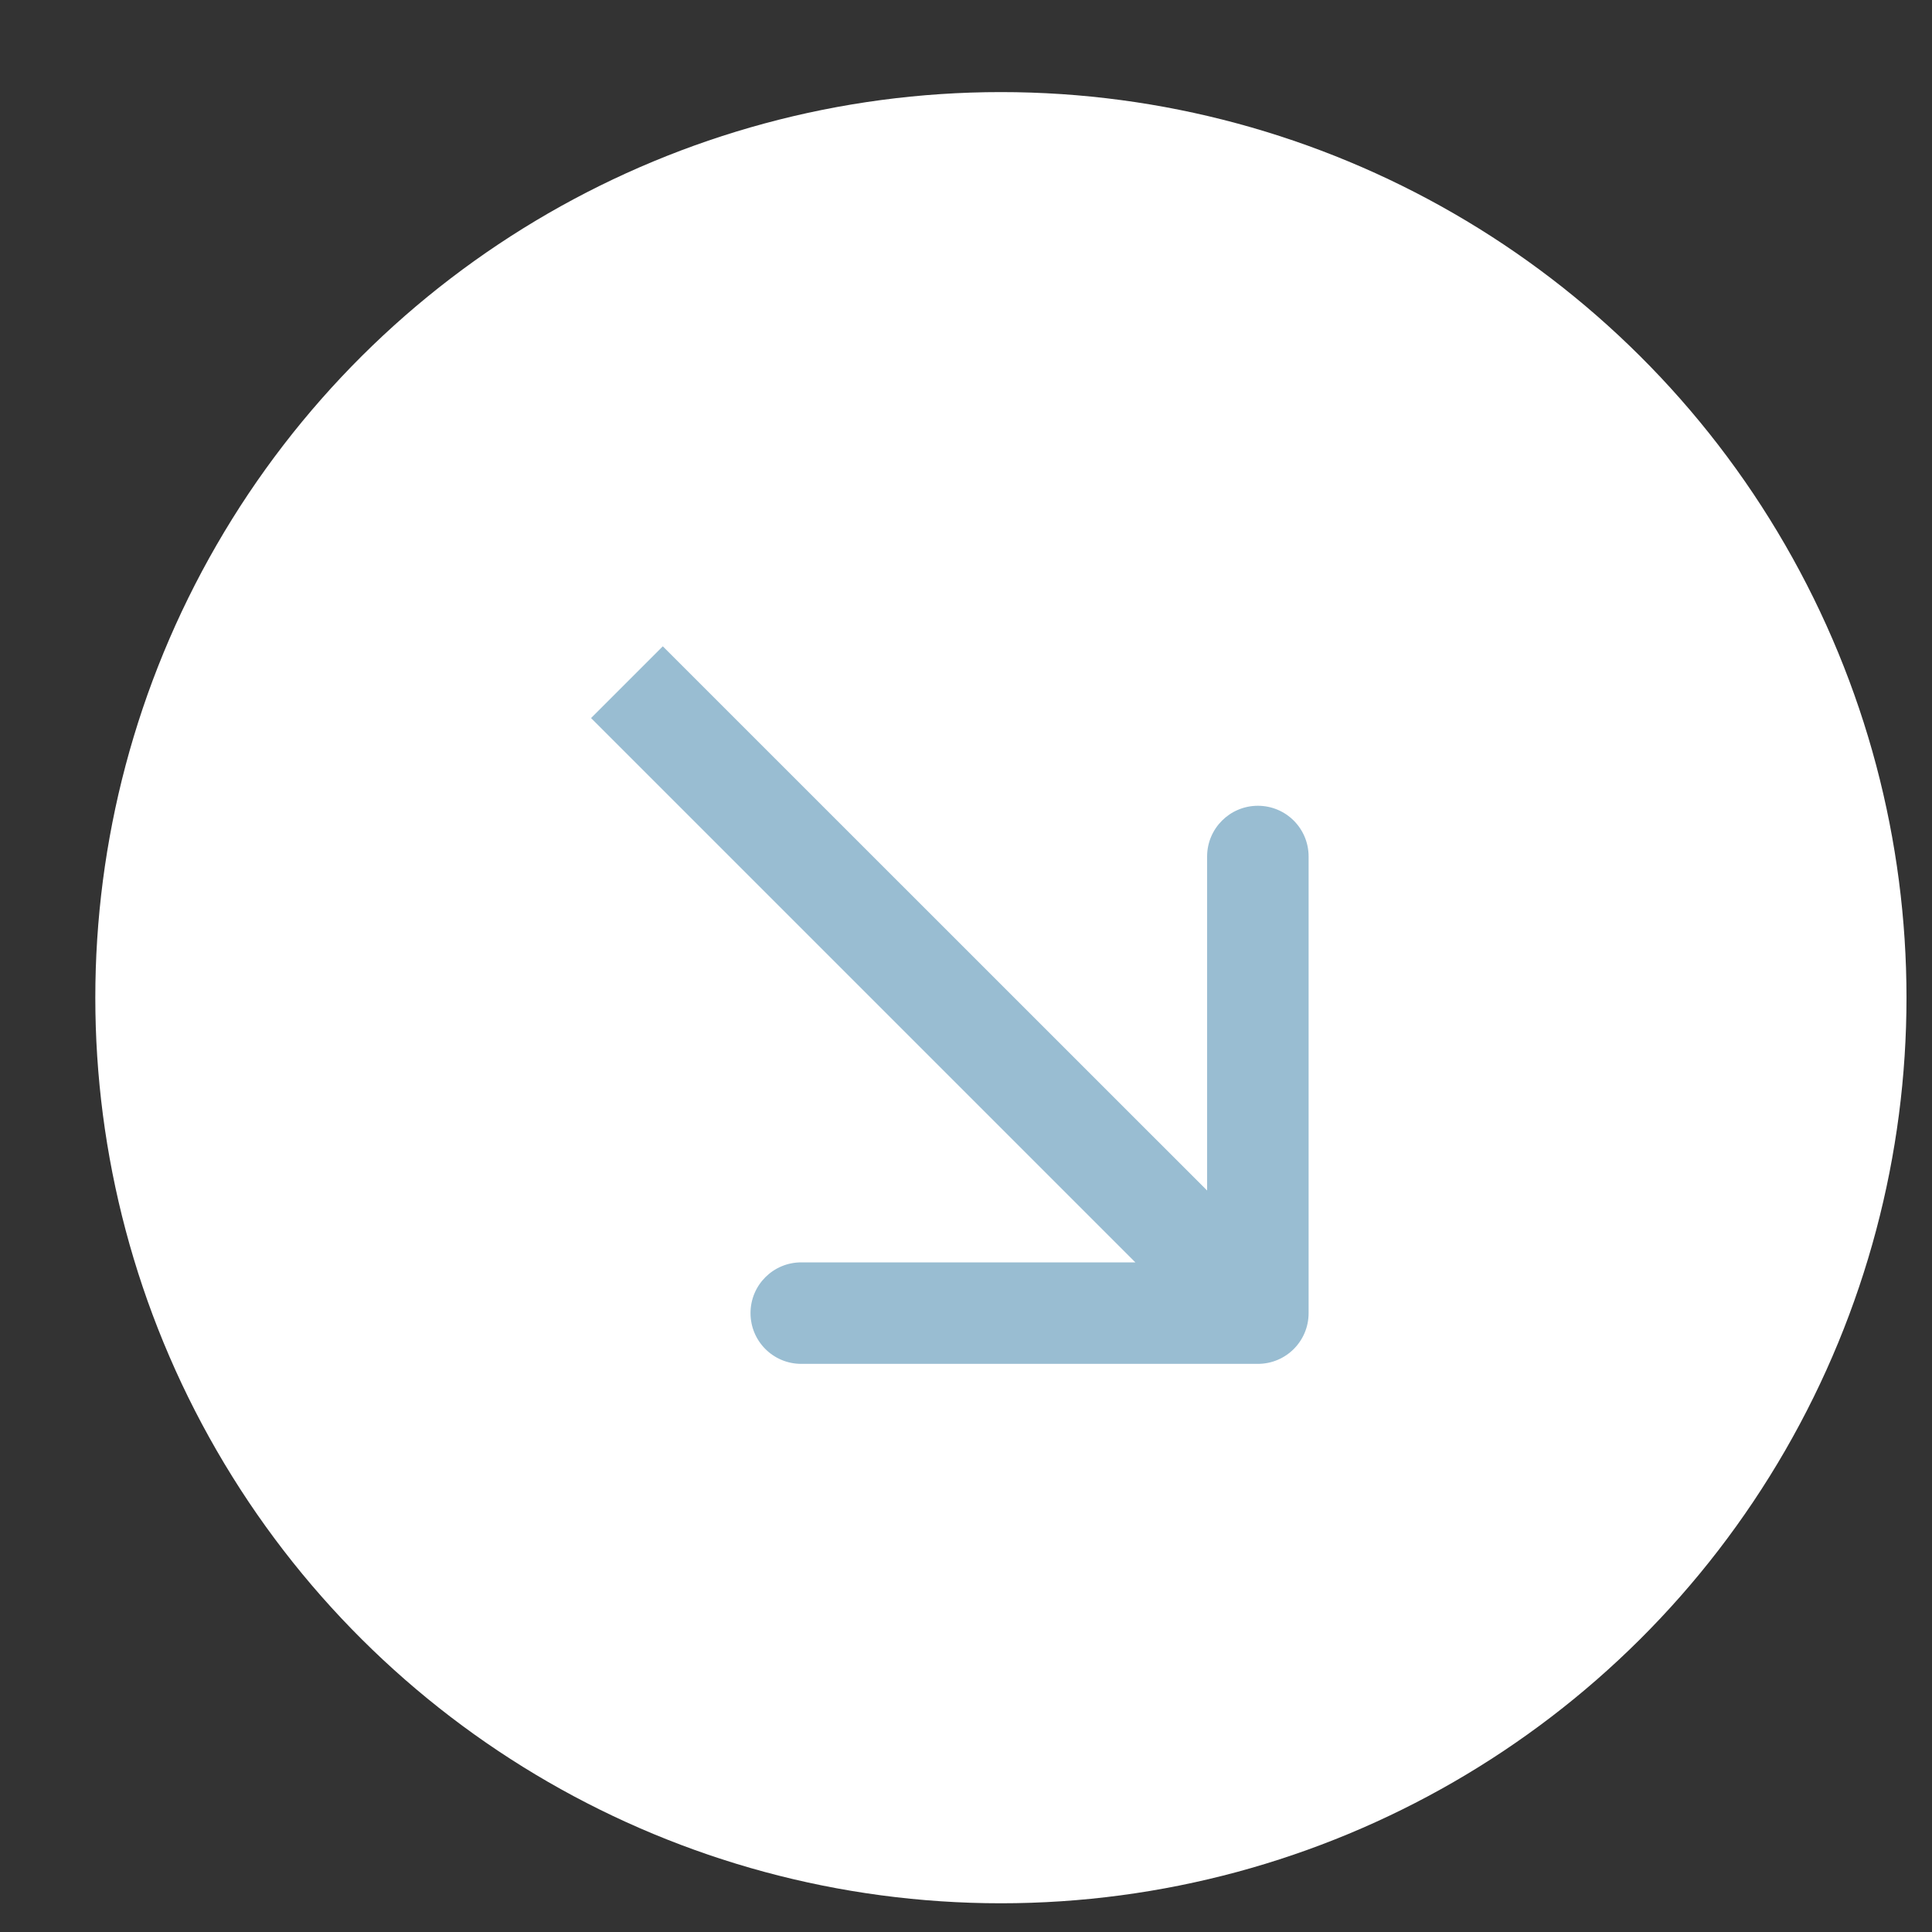
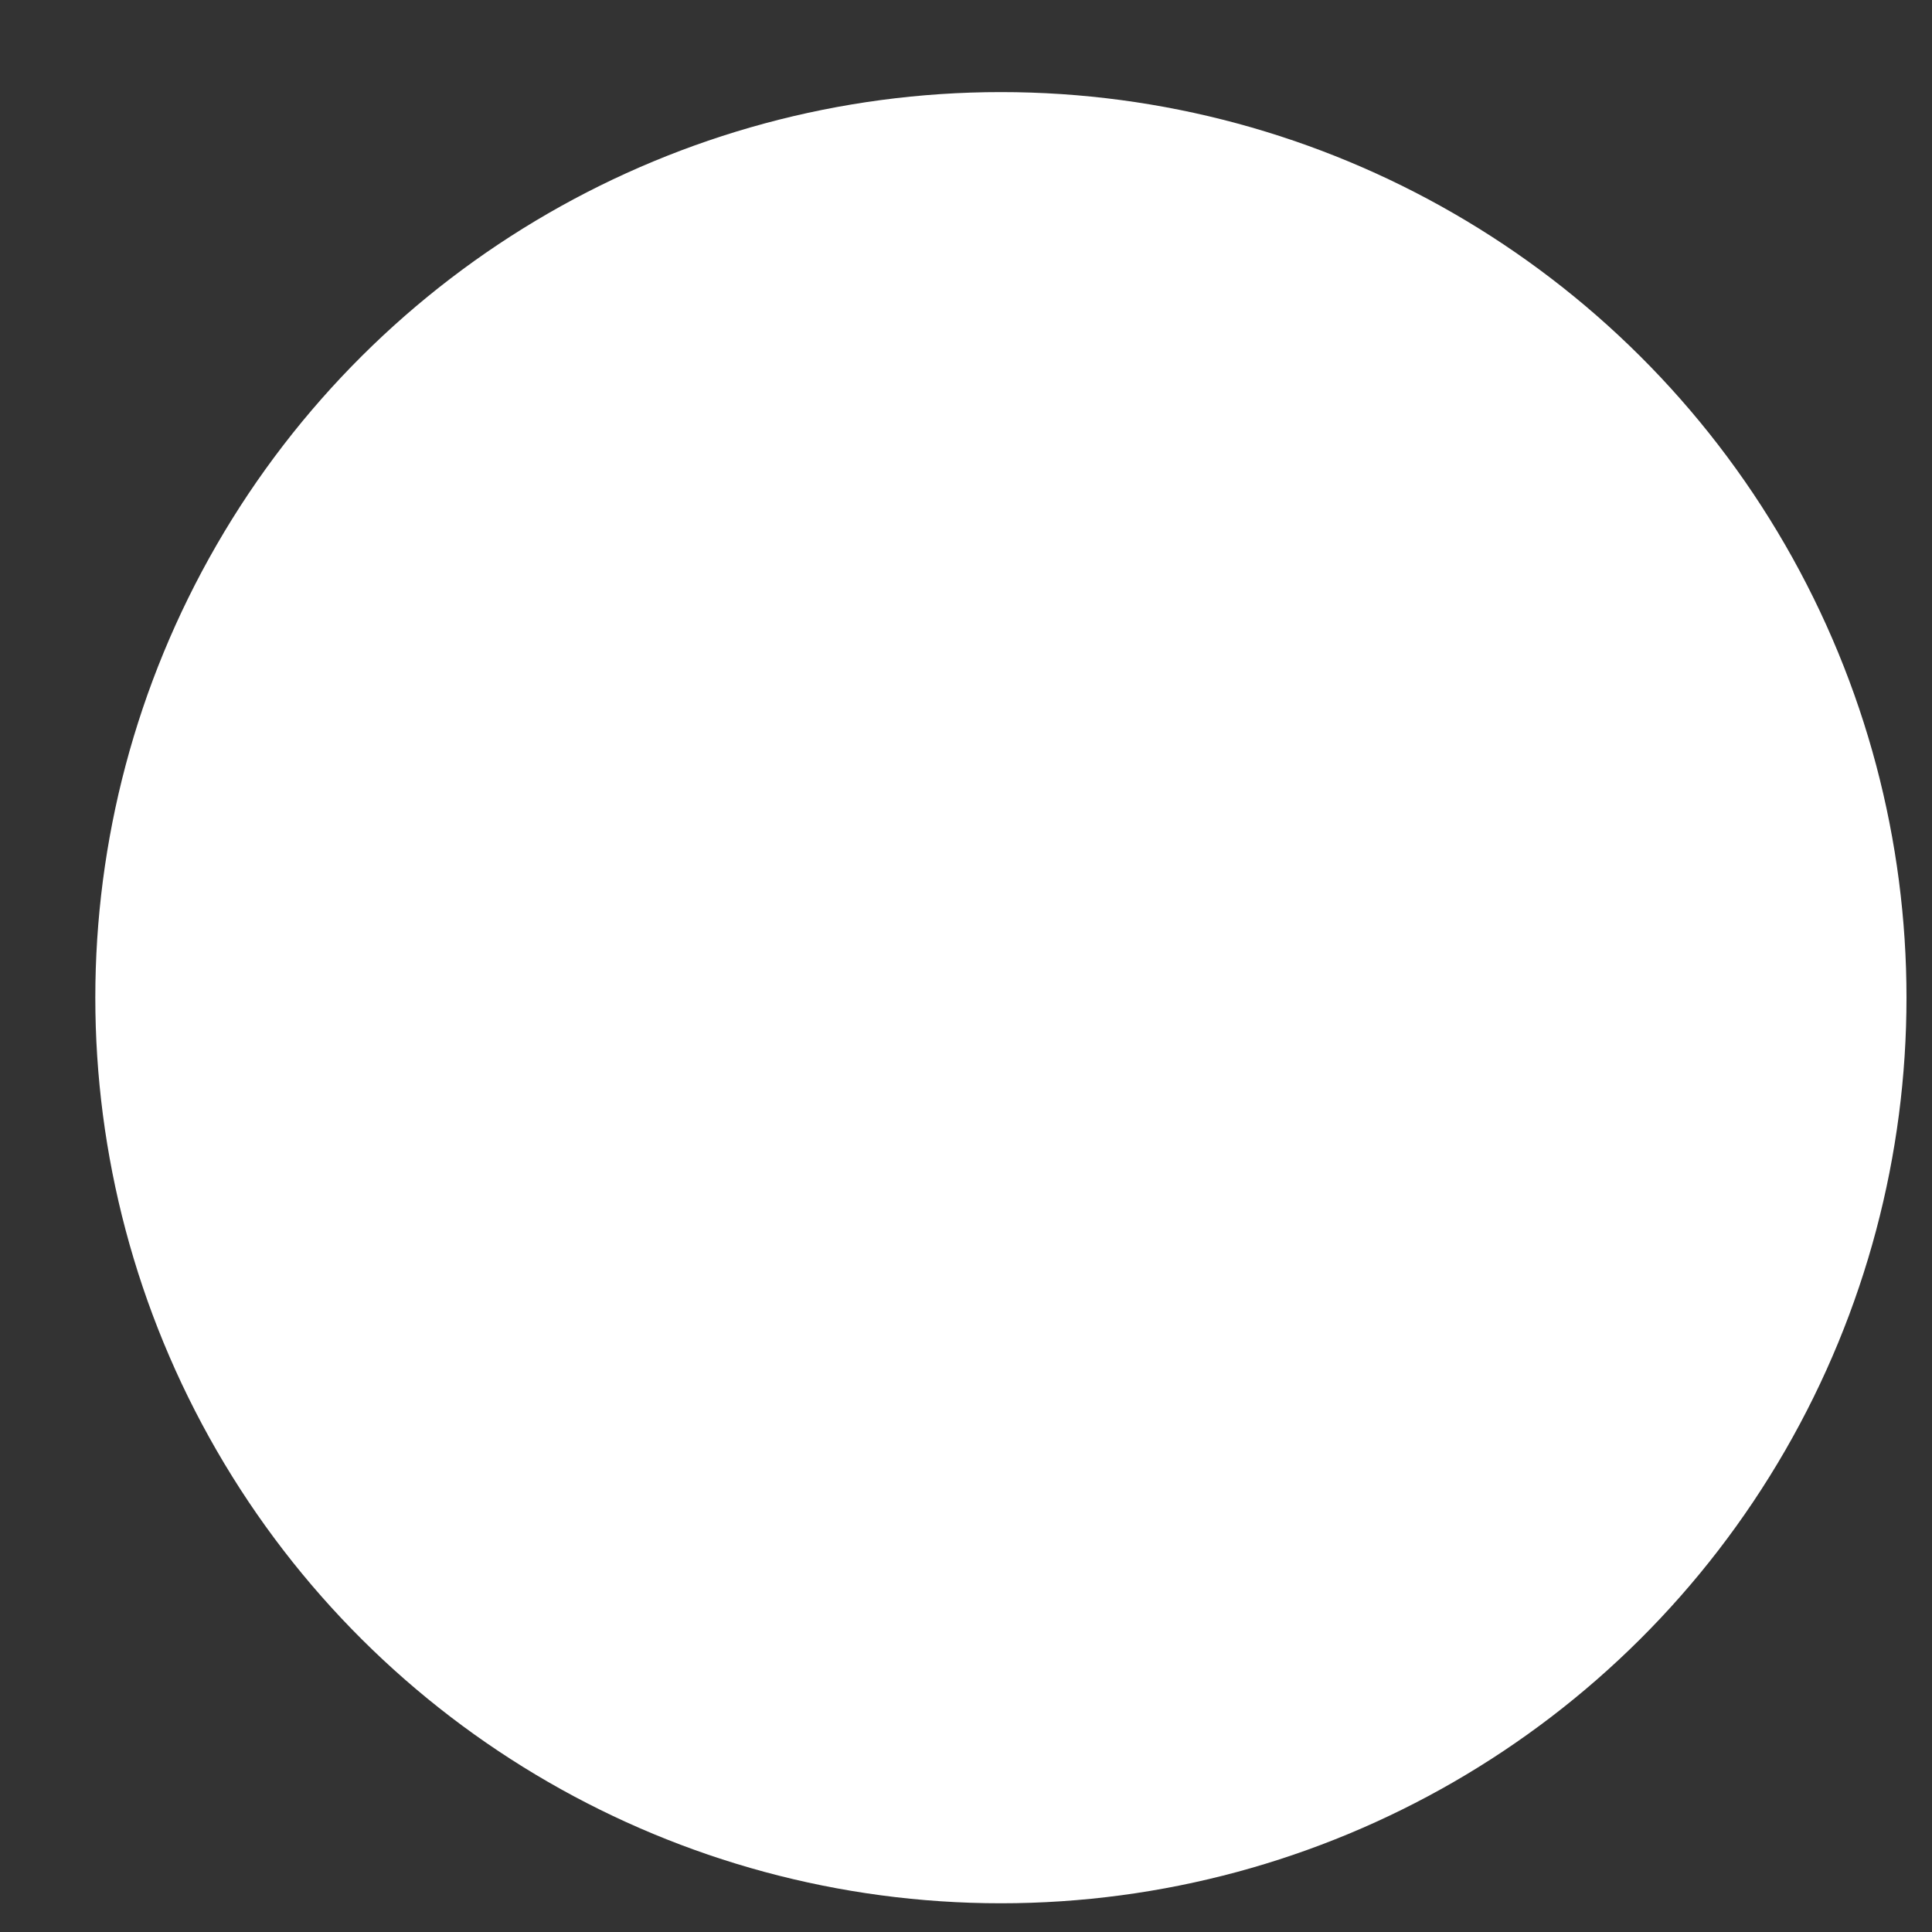
<svg xmlns="http://www.w3.org/2000/svg" width="15" height="15" viewBox="0 0 15 15" fill="none">
  <rect x="0" y="0" width="15" height="15" fill="#333333" stroke="none" />
  <circle cx="7.771" cy="7.746" r="7.031" transform="rotate(90 7.771 7.746)" fill="white" />
-   <path d="M9.766 10.589C9.984 10.589 10.16 10.413 10.16 10.195L10.16 6.65C10.16 6.432 9.984 6.256 9.766 6.256C9.549 6.256 9.372 6.432 9.372 6.65L9.372 9.801L6.221 9.801C6.003 9.801 5.827 9.977 5.827 10.195C5.827 10.413 6.003 10.589 6.221 10.589L9.766 10.589ZM4.589 5.575L9.488 10.474L10.045 9.916L5.146 5.018L4.589 5.575Z" fill="#99BDD2" />
</svg>